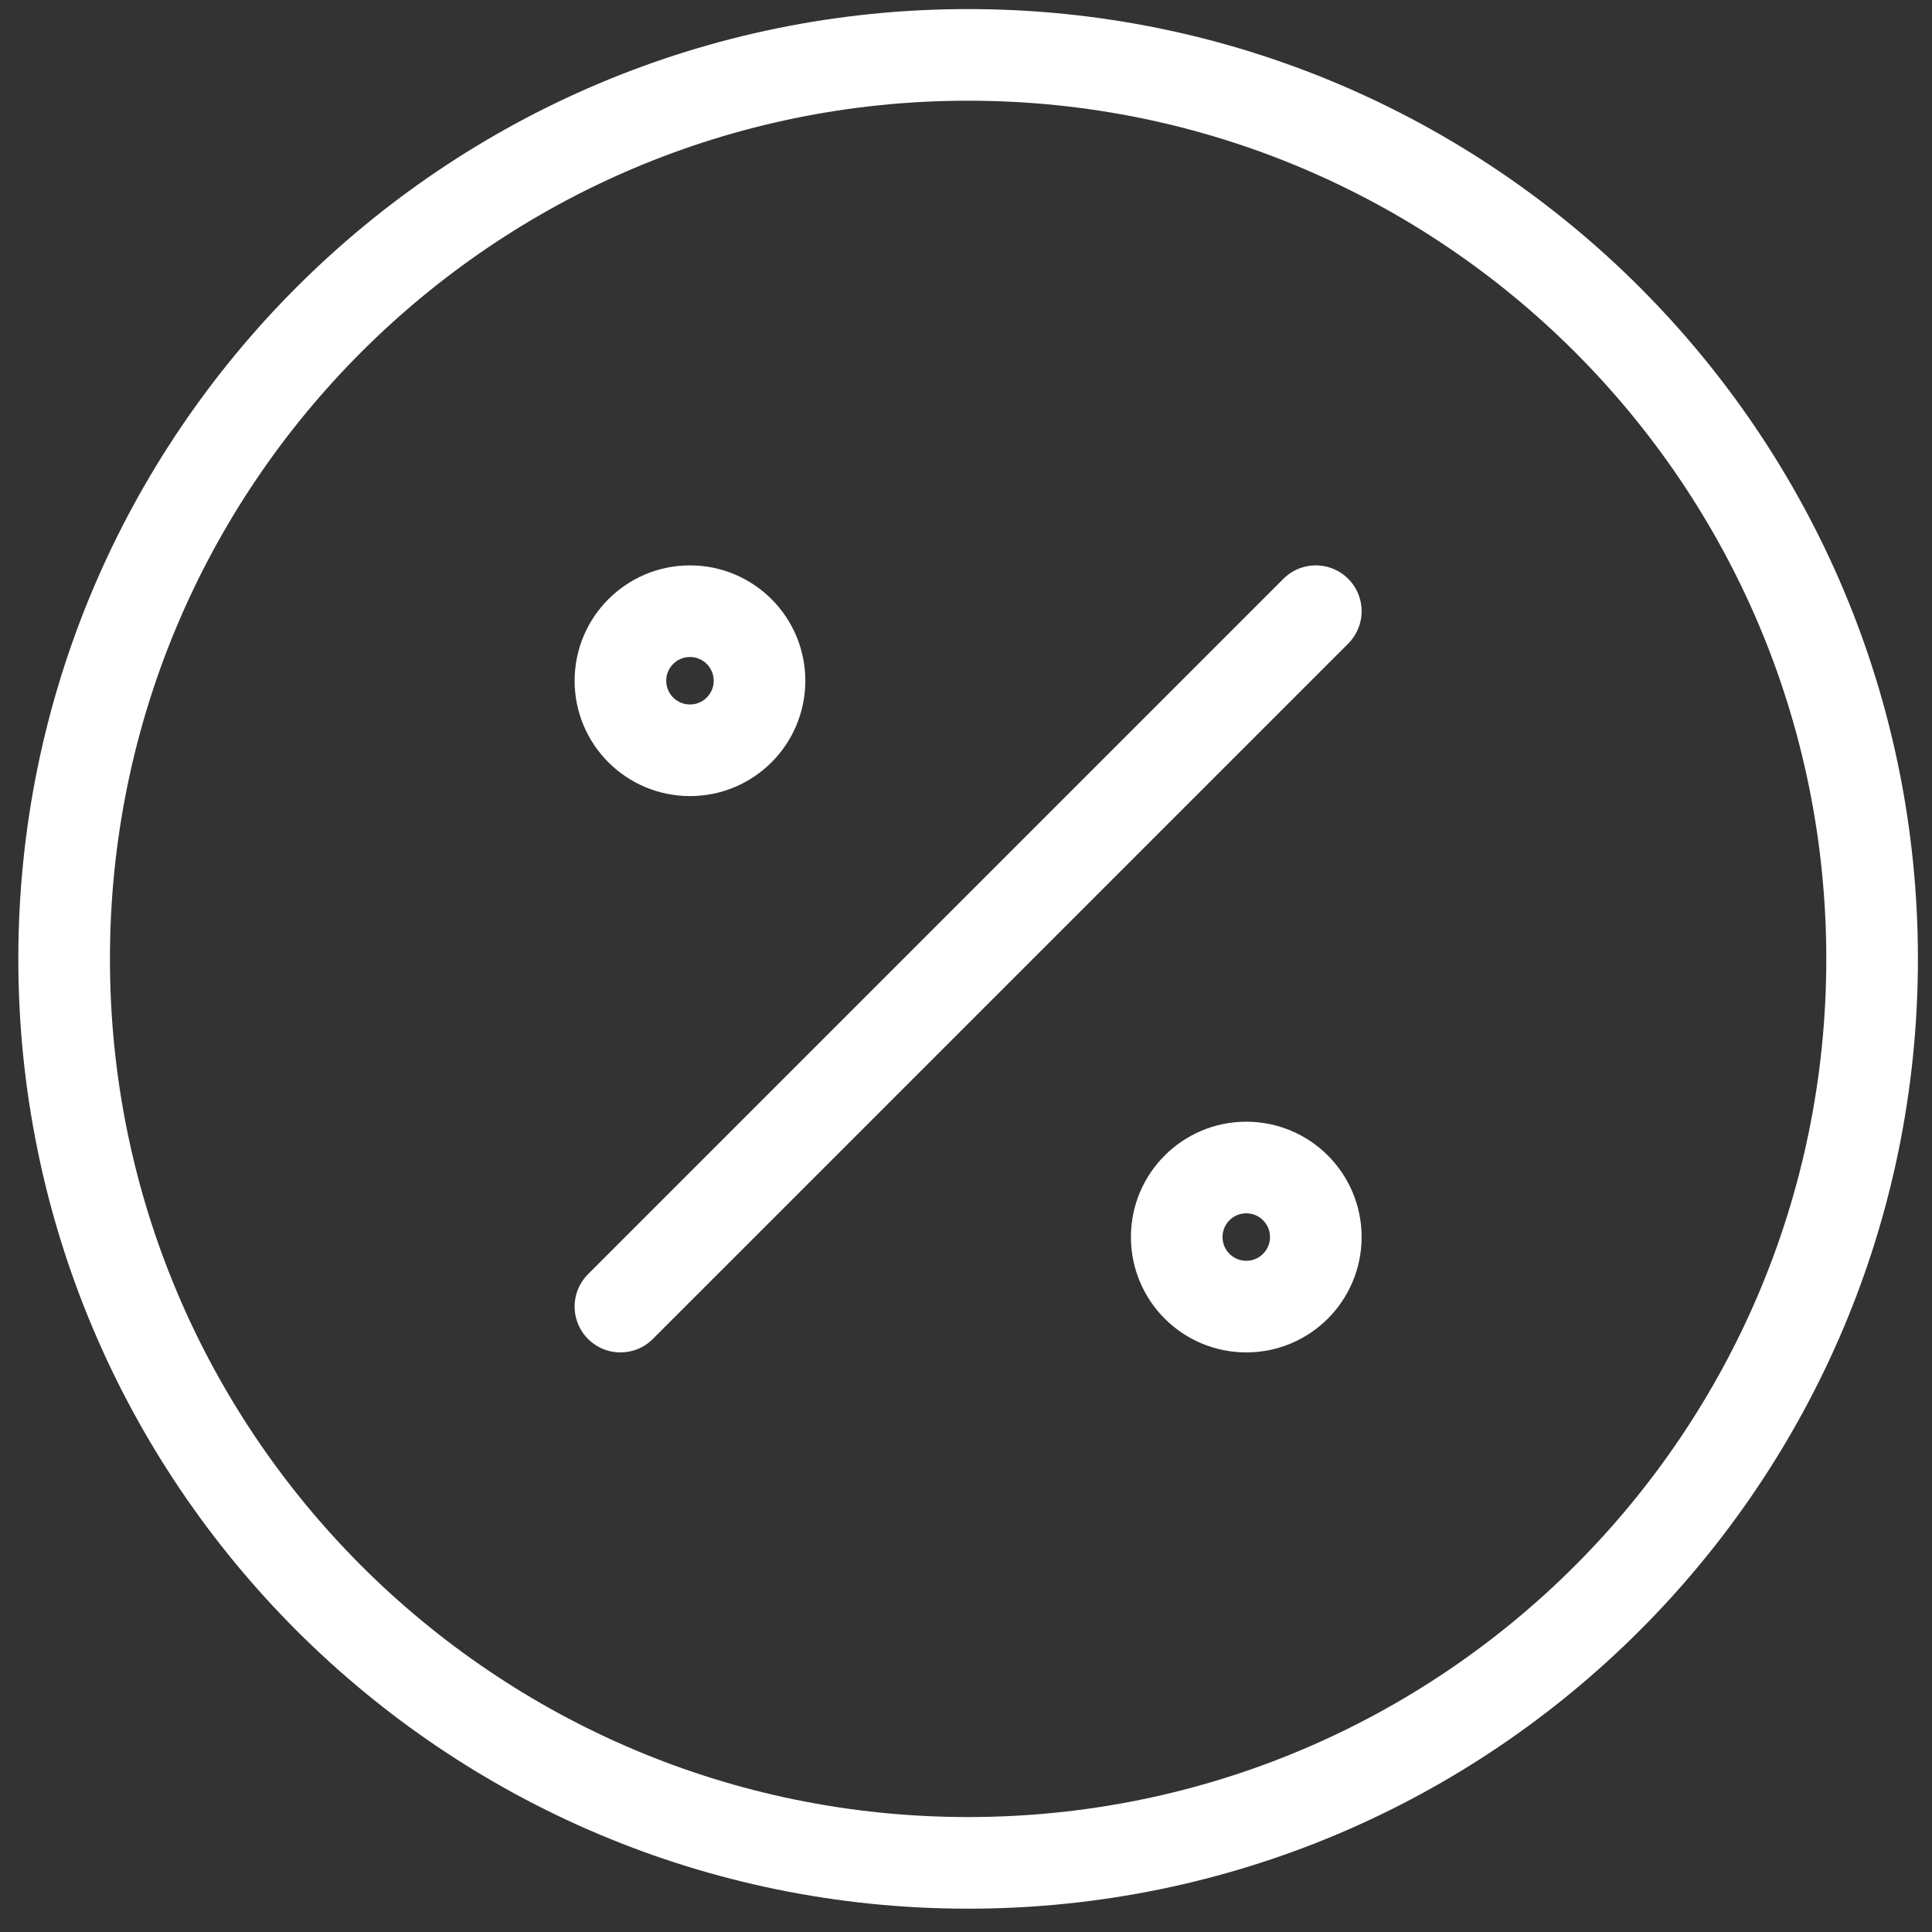
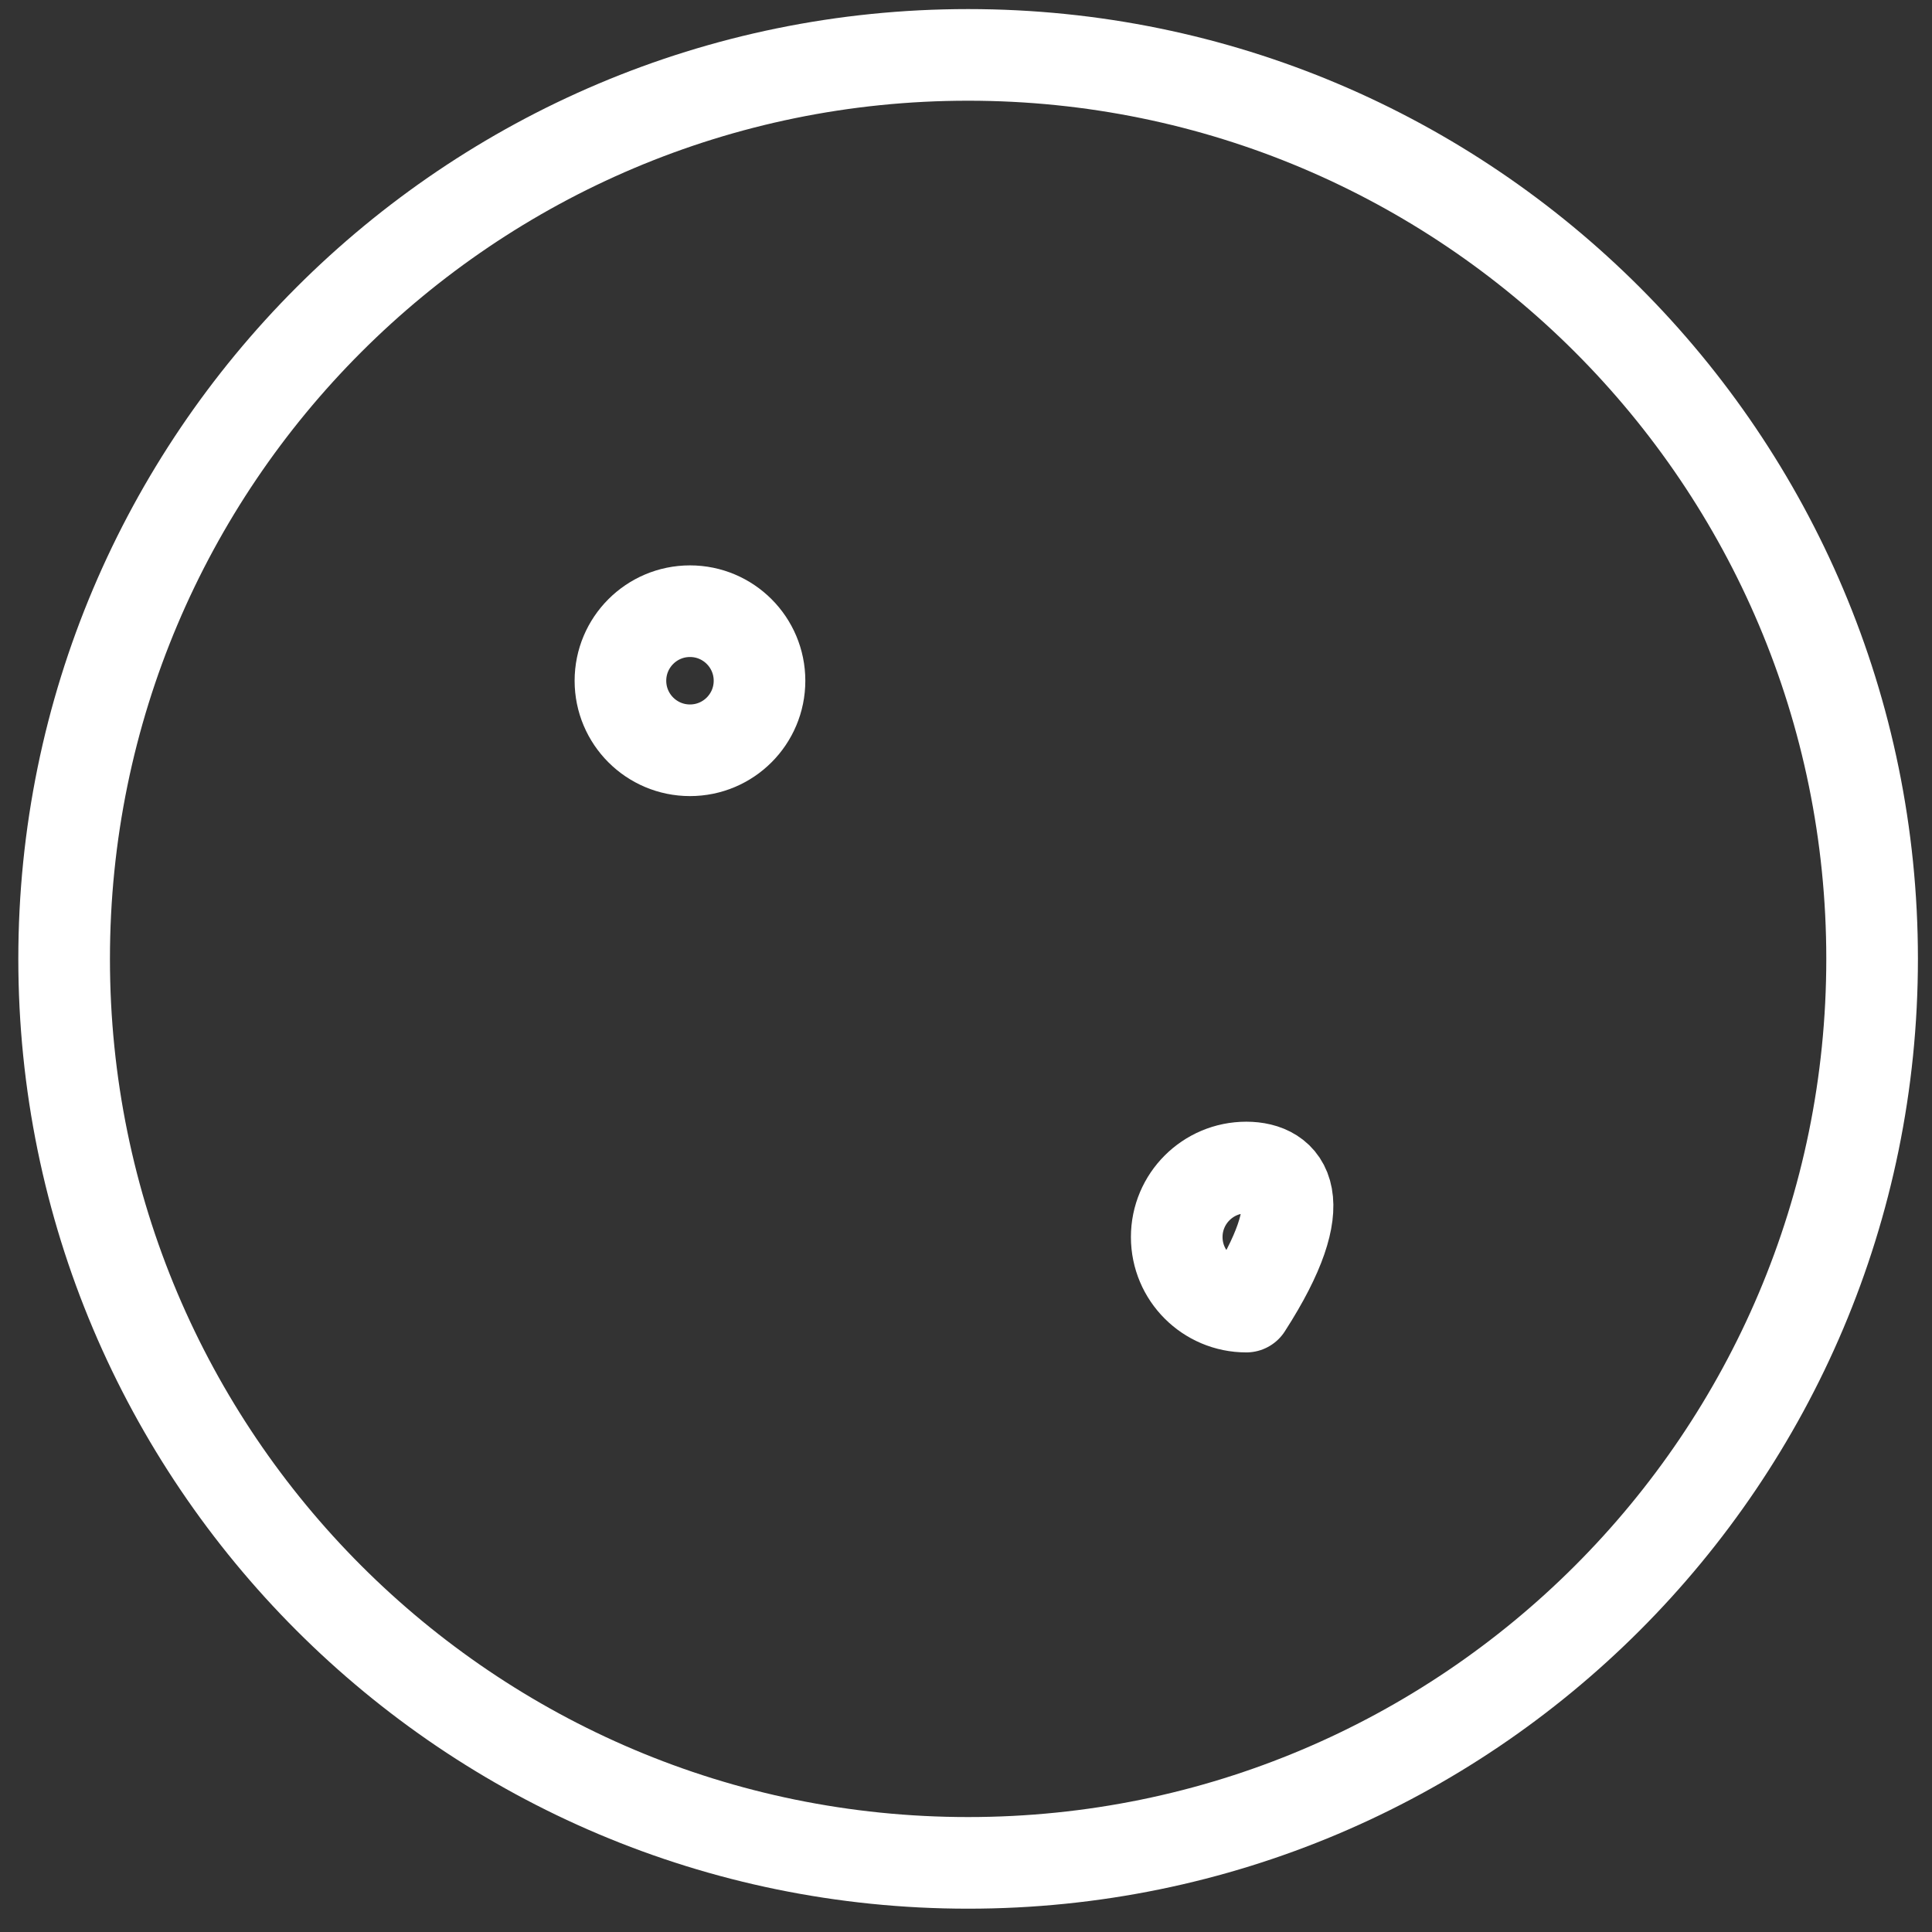
<svg xmlns="http://www.w3.org/2000/svg" width="82" height="82" viewBox="0 0 82 82" fill="none">
  <rect x="0" y="0" width="82" height="82" fill="#333333" stroke="none" />
  <path d="M41.09 79.066C62.281 79.066 79.458 61.889 79.458 40.698C79.458 19.508 62.281 2.33 41.09 2.33C19.9 2.33 2.722 19.508 2.722 40.698C2.722 61.889 19.9 79.066 41.09 79.066Z" stroke="white" stroke-width="3.889" stroke-linecap="round" stroke-linejoin="round" />
-   <path d="M26.333 55.455L55.847 25.941" stroke="white" stroke-width="3.889" stroke-linecap="round" stroke-linejoin="round" />
  <path d="M29.285 31.844C30.915 31.844 32.236 30.523 32.236 28.893C32.236 27.263 30.915 25.941 29.285 25.941C27.655 25.941 26.333 27.263 26.333 28.893C26.333 30.523 27.655 31.844 29.285 31.844Z" stroke="white" stroke-width="3.889" stroke-linecap="round" stroke-linejoin="round" />
-   <path d="M52.896 55.456C54.526 55.456 55.847 54.134 55.847 52.504C55.847 50.874 54.526 49.553 52.896 49.553C51.266 49.553 49.944 50.874 49.944 52.504C49.944 54.134 51.266 55.456 52.896 55.456Z" stroke="white" stroke-width="3.889" stroke-linecap="round" stroke-linejoin="round" />
+   <path d="M52.896 55.456C55.847 50.874 54.526 49.553 52.896 49.553C51.266 49.553 49.944 50.874 49.944 52.504C49.944 54.134 51.266 55.456 52.896 55.456Z" stroke="white" stroke-width="3.889" stroke-linecap="round" stroke-linejoin="round" />
</svg>